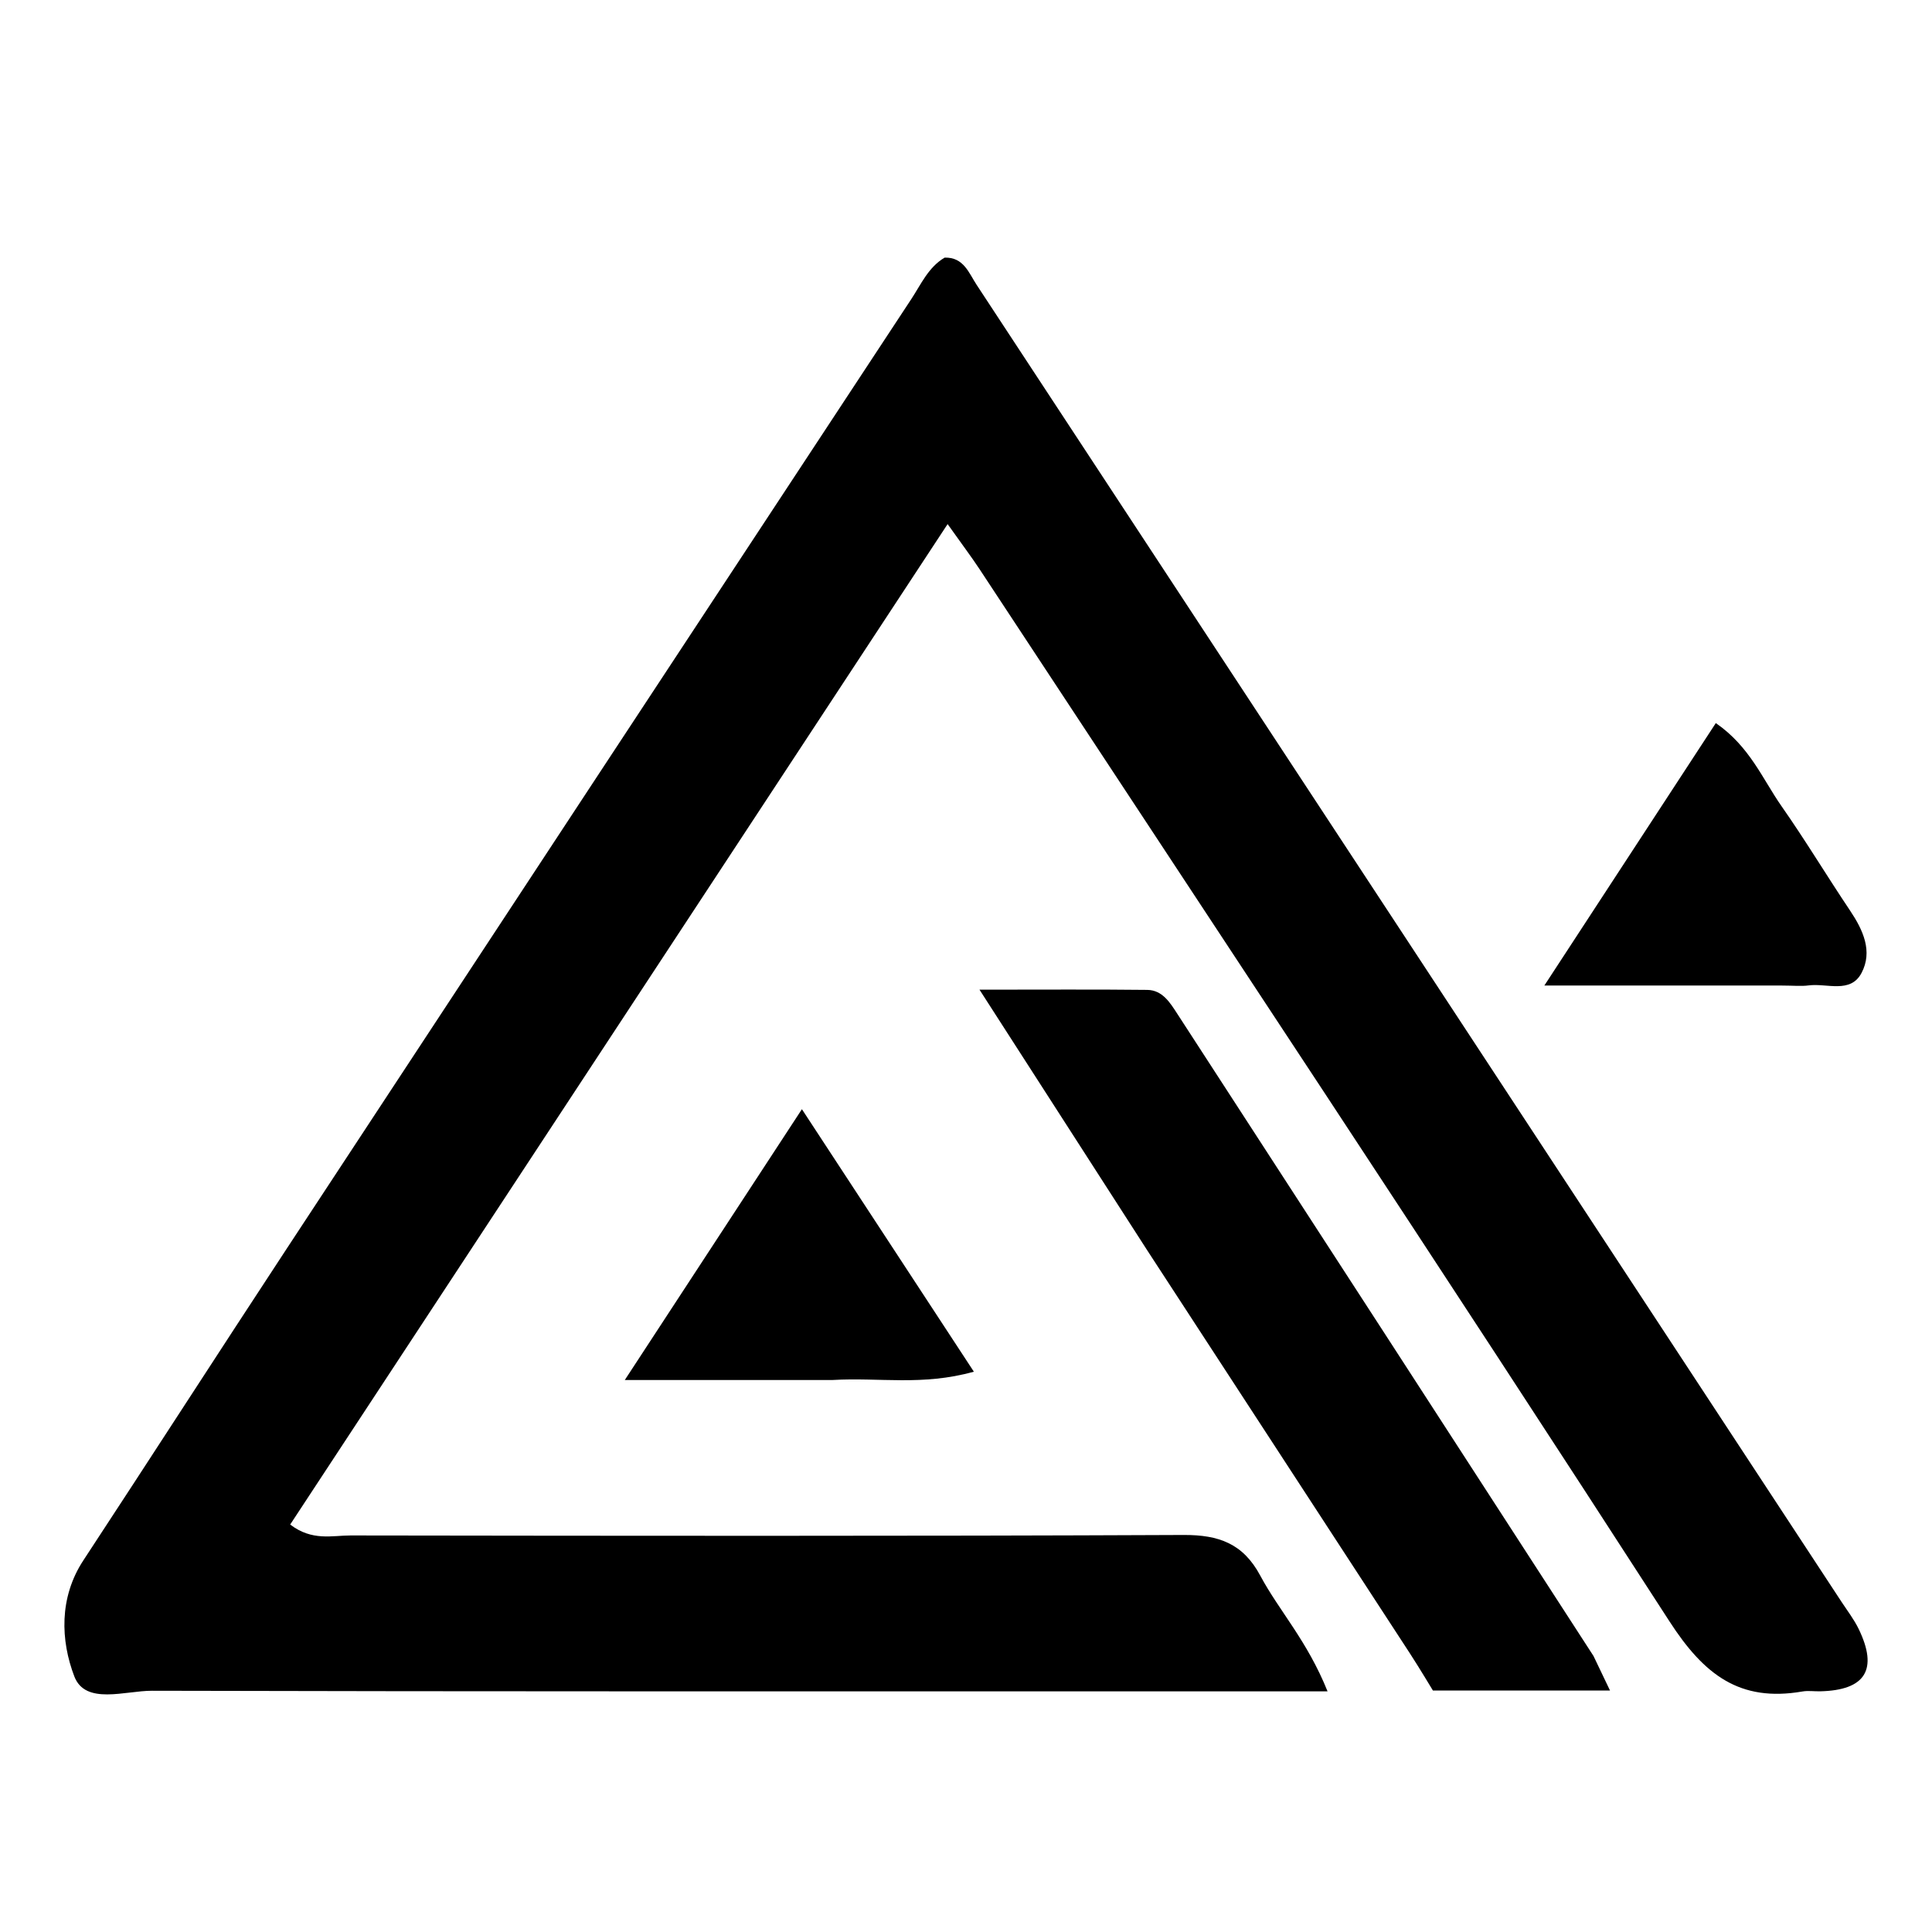
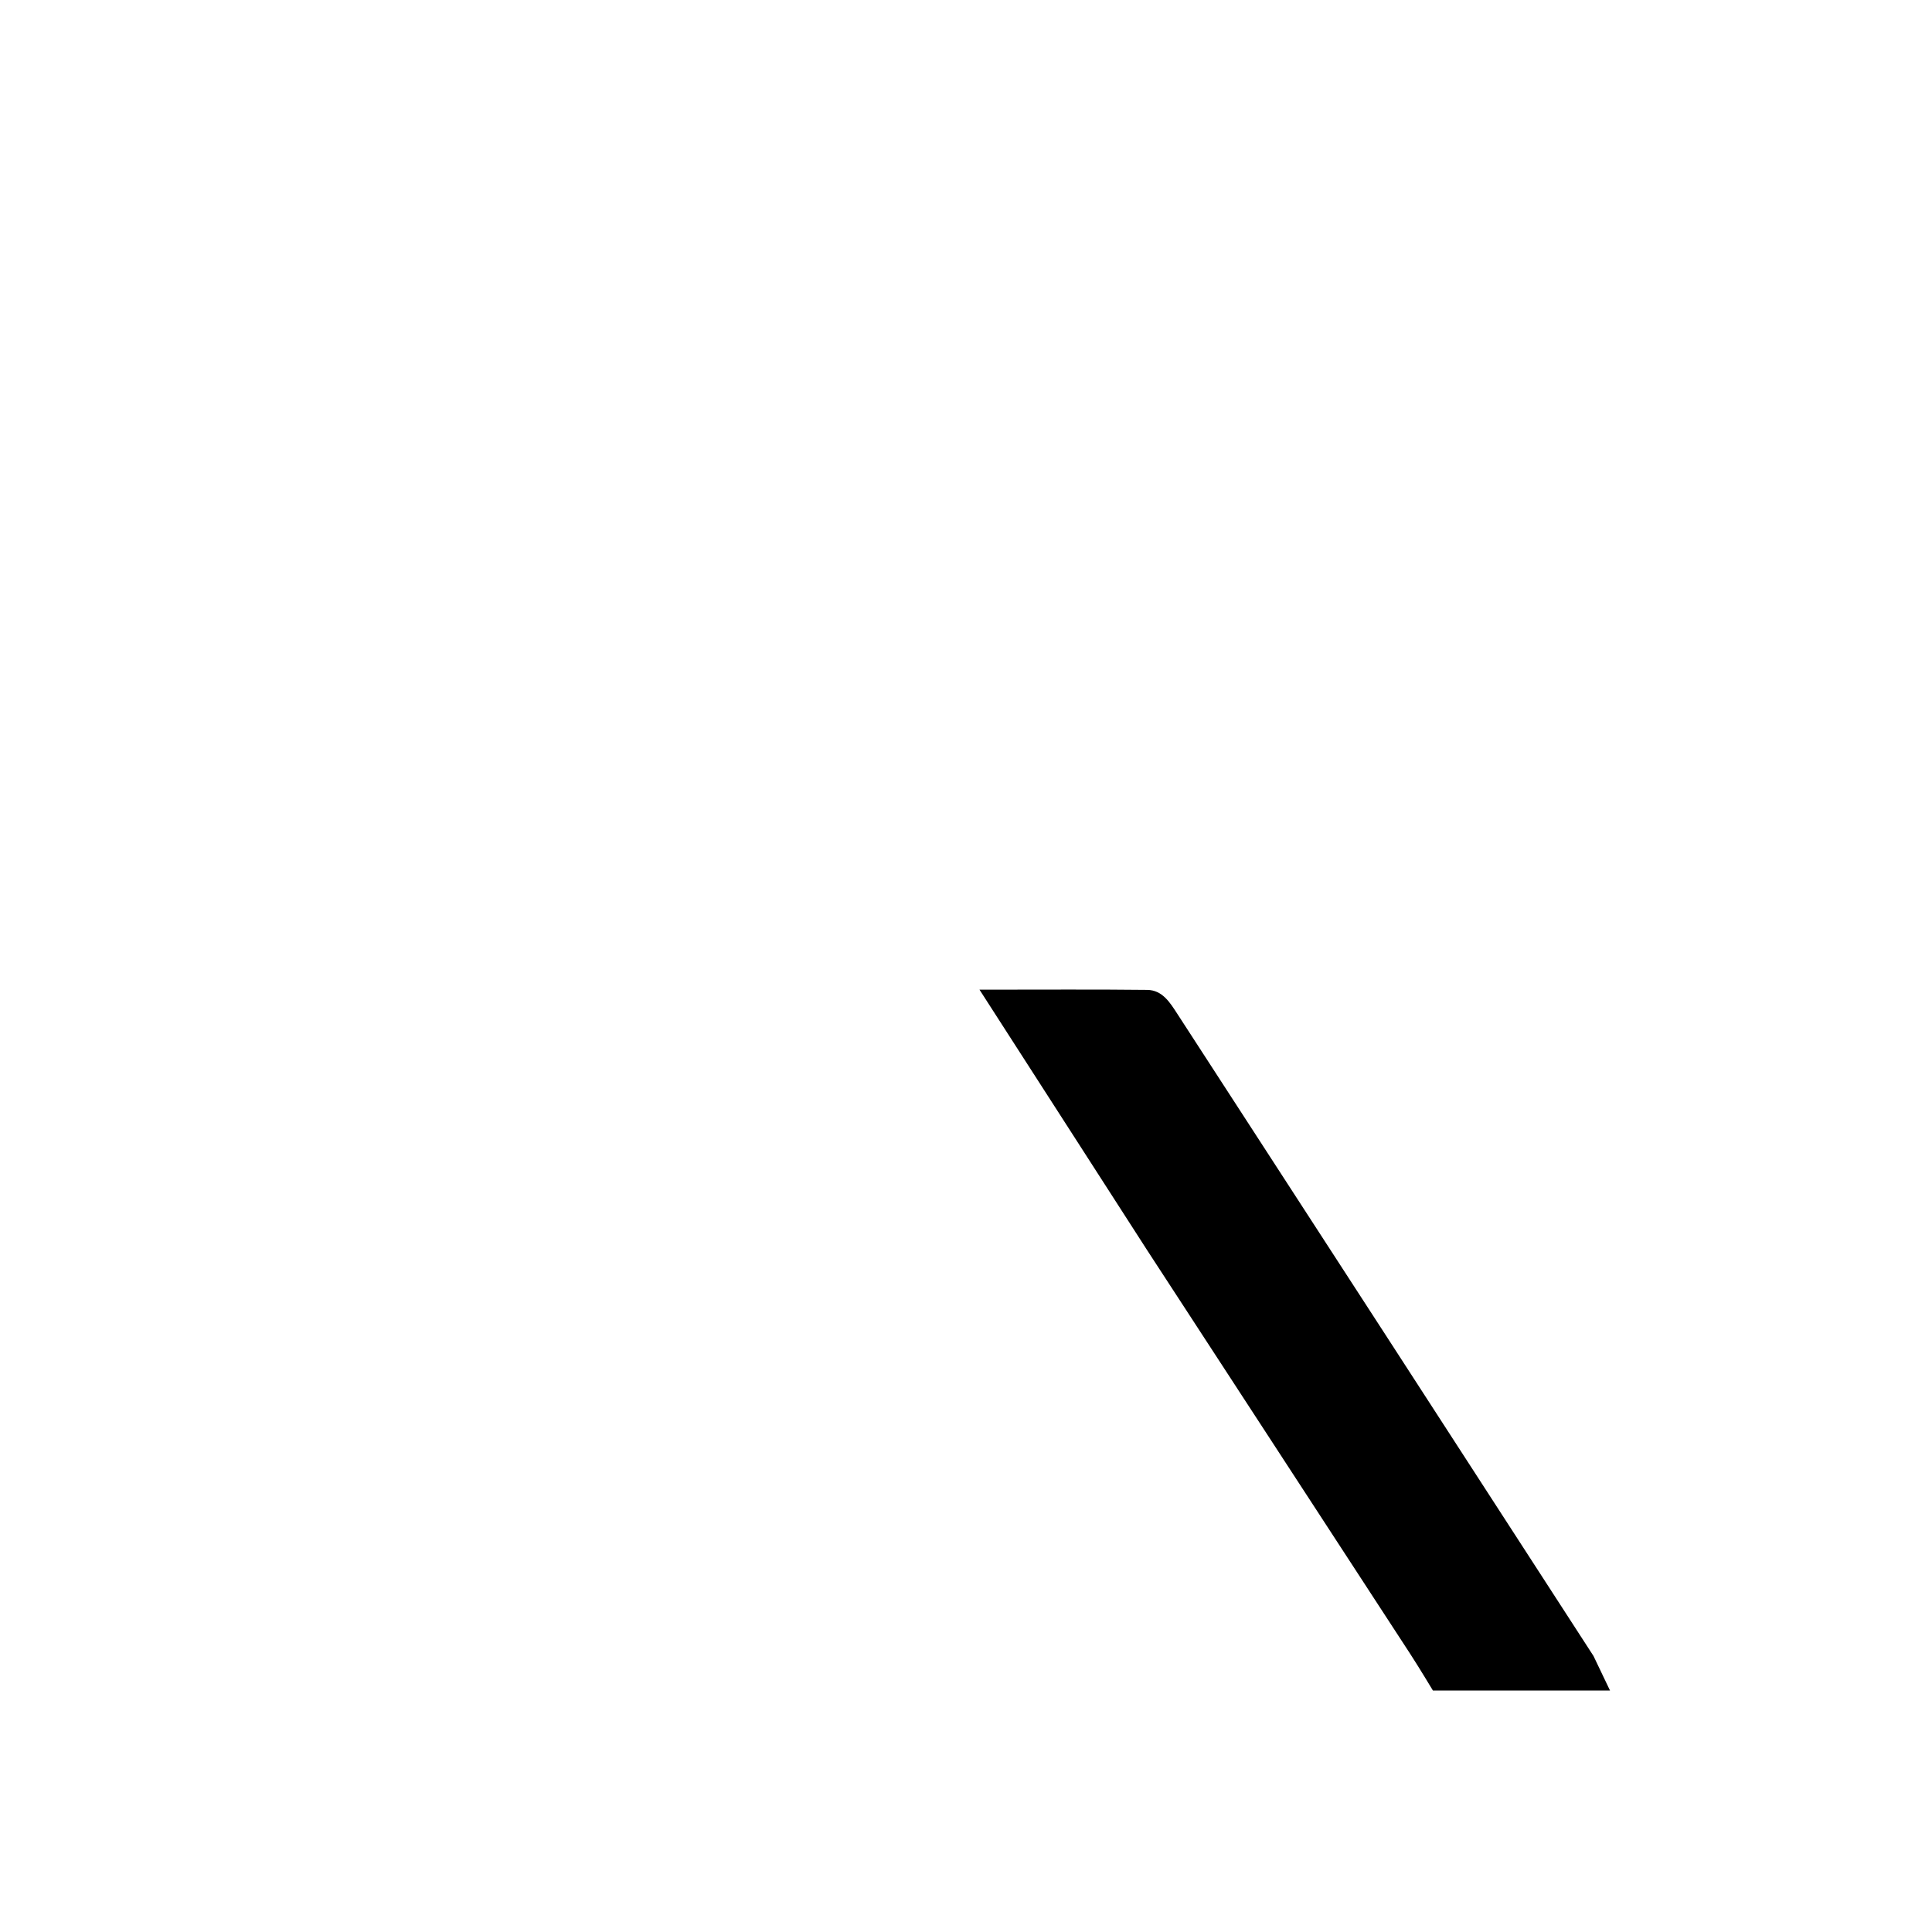
<svg xmlns="http://www.w3.org/2000/svg" width="60" height="60" viewBox="0 0 60 60" fill="none">
-   <path d="M35.599 52.526C25.214 52.525 14.968 52.534 4.722 52.508C3.888 52.506 2.652 52.96 2.308 52.062C1.884 50.954 1.828 49.619 2.588 48.46C4.699 45.244 6.781 42.01 8.894 38.794C15.357 28.955 21.829 19.12 28.302 9.287C28.604 8.829 28.83 8.301 29.335 8.001C29.928 7.982 30.089 8.48 30.331 8.847C39.291 22.483 48.246 36.123 57.201 49.763C57.379 50.034 57.58 50.295 57.721 50.585C58.335 51.849 57.934 52.492 56.529 52.525C56.343 52.53 56.153 52.499 55.973 52.531C54.031 52.865 52.922 52.016 51.847 50.353C44.78 39.412 37.58 28.557 30.421 17.676C30.169 17.294 29.892 16.928 29.429 16.276C22.556 26.735 15.79 37.032 9.012 47.346C9.695 47.869 10.318 47.684 10.892 47.685C19.515 47.697 28.139 47.708 36.762 47.67C37.851 47.666 38.606 47.936 39.139 48.933C39.723 50.025 40.596 50.953 41.228 52.526C39.268 52.526 37.503 52.526 35.599 52.526Z" fill="black" />
  <path d="M35.625 38.825C33.931 36.192 32.291 33.644 30.419 30.735C32.442 30.735 34.034 30.724 35.626 30.742C36.102 30.747 36.338 31.14 36.565 31.489C40.877 38.133 45.186 44.779 49.488 51.429L50 52.5H44.5C44.5 52.5 44.073 51.789 43.797 51.365C41.091 47.213 38.386 43.061 35.625 38.825Z" fill="black" />
-   <path d="M25.861 42.857C23.786 42.857 21.851 42.857 19.404 42.857C21.319 39.929 23.006 37.349 24.904 34.447C26.766 37.289 28.456 39.87 30.244 42.599C28.647 43.046 27.311 42.772 25.861 42.857Z" fill="black" />
-   <path d="M55.338 30.607C52.949 30.607 50.697 30.607 47.961 30.607C49.864 27.695 51.547 25.119 53.286 22.456C54.341 23.183 54.737 24.193 55.327 25.037C56.068 26.095 56.735 27.205 57.455 28.278C57.861 28.884 58.166 29.546 57.811 30.217C57.466 30.868 56.733 30.528 56.168 30.603C55.941 30.633 55.707 30.608 55.338 30.607Z" fill="black" />
</svg>